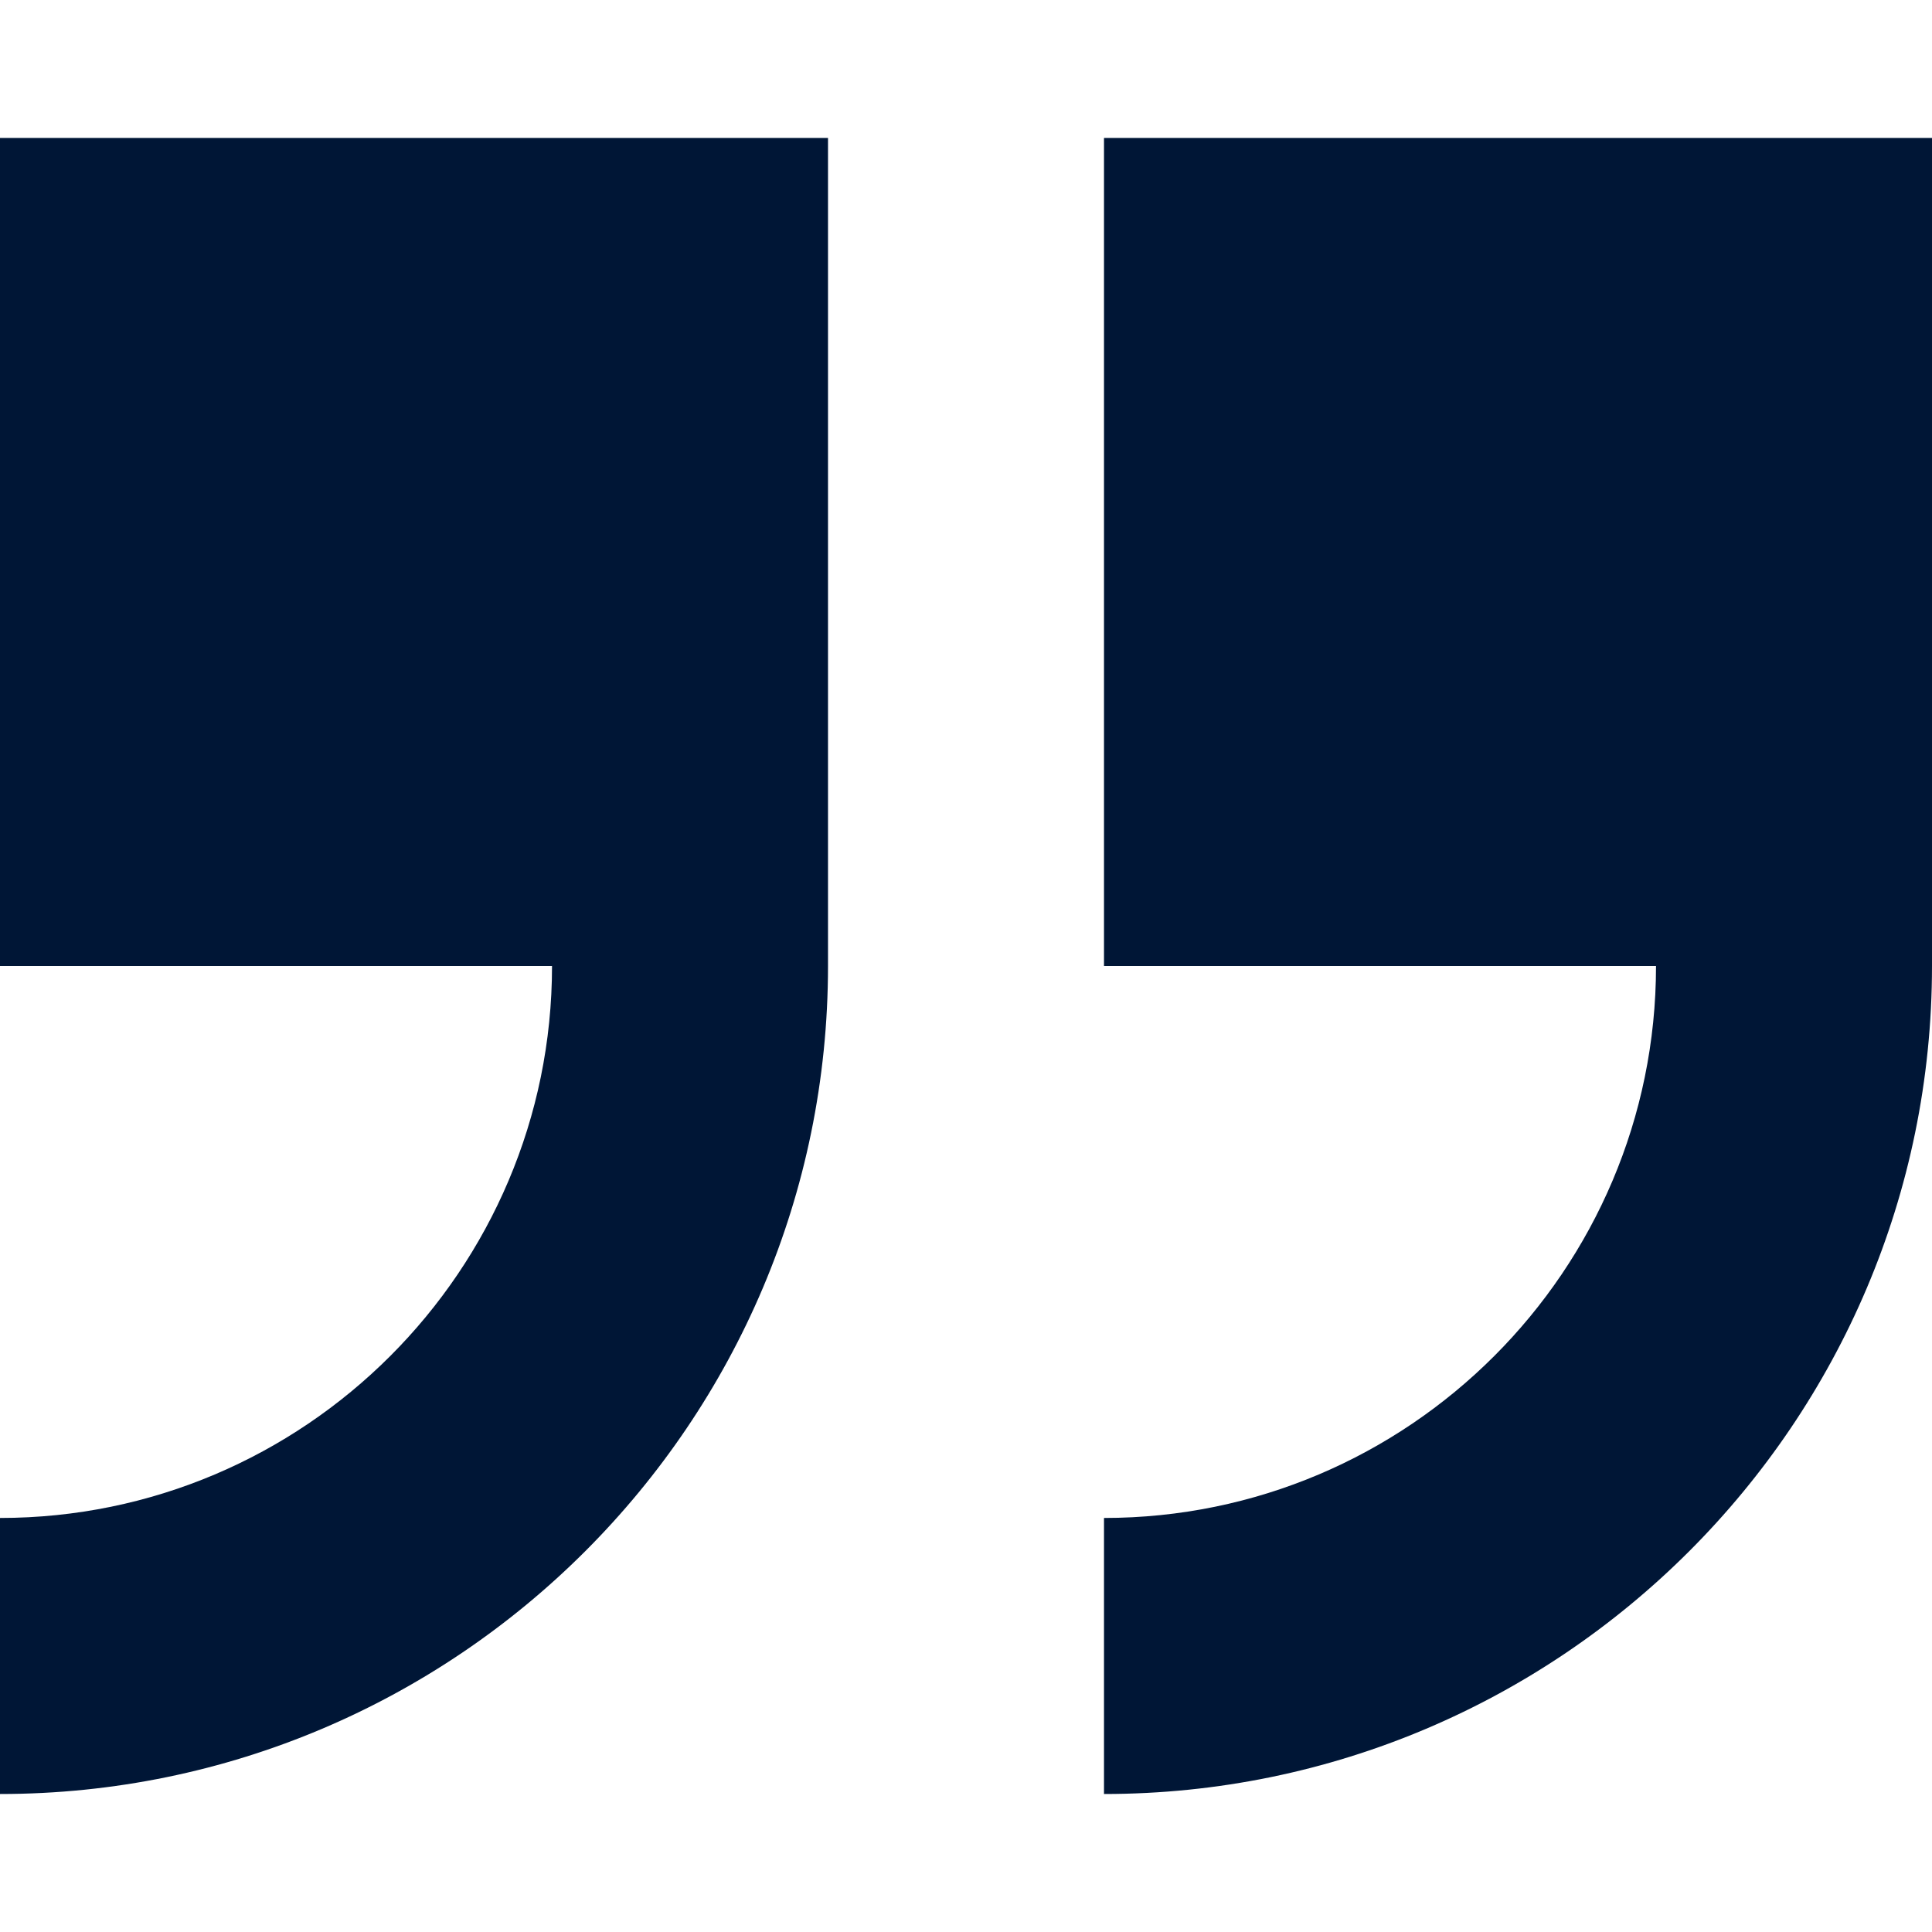
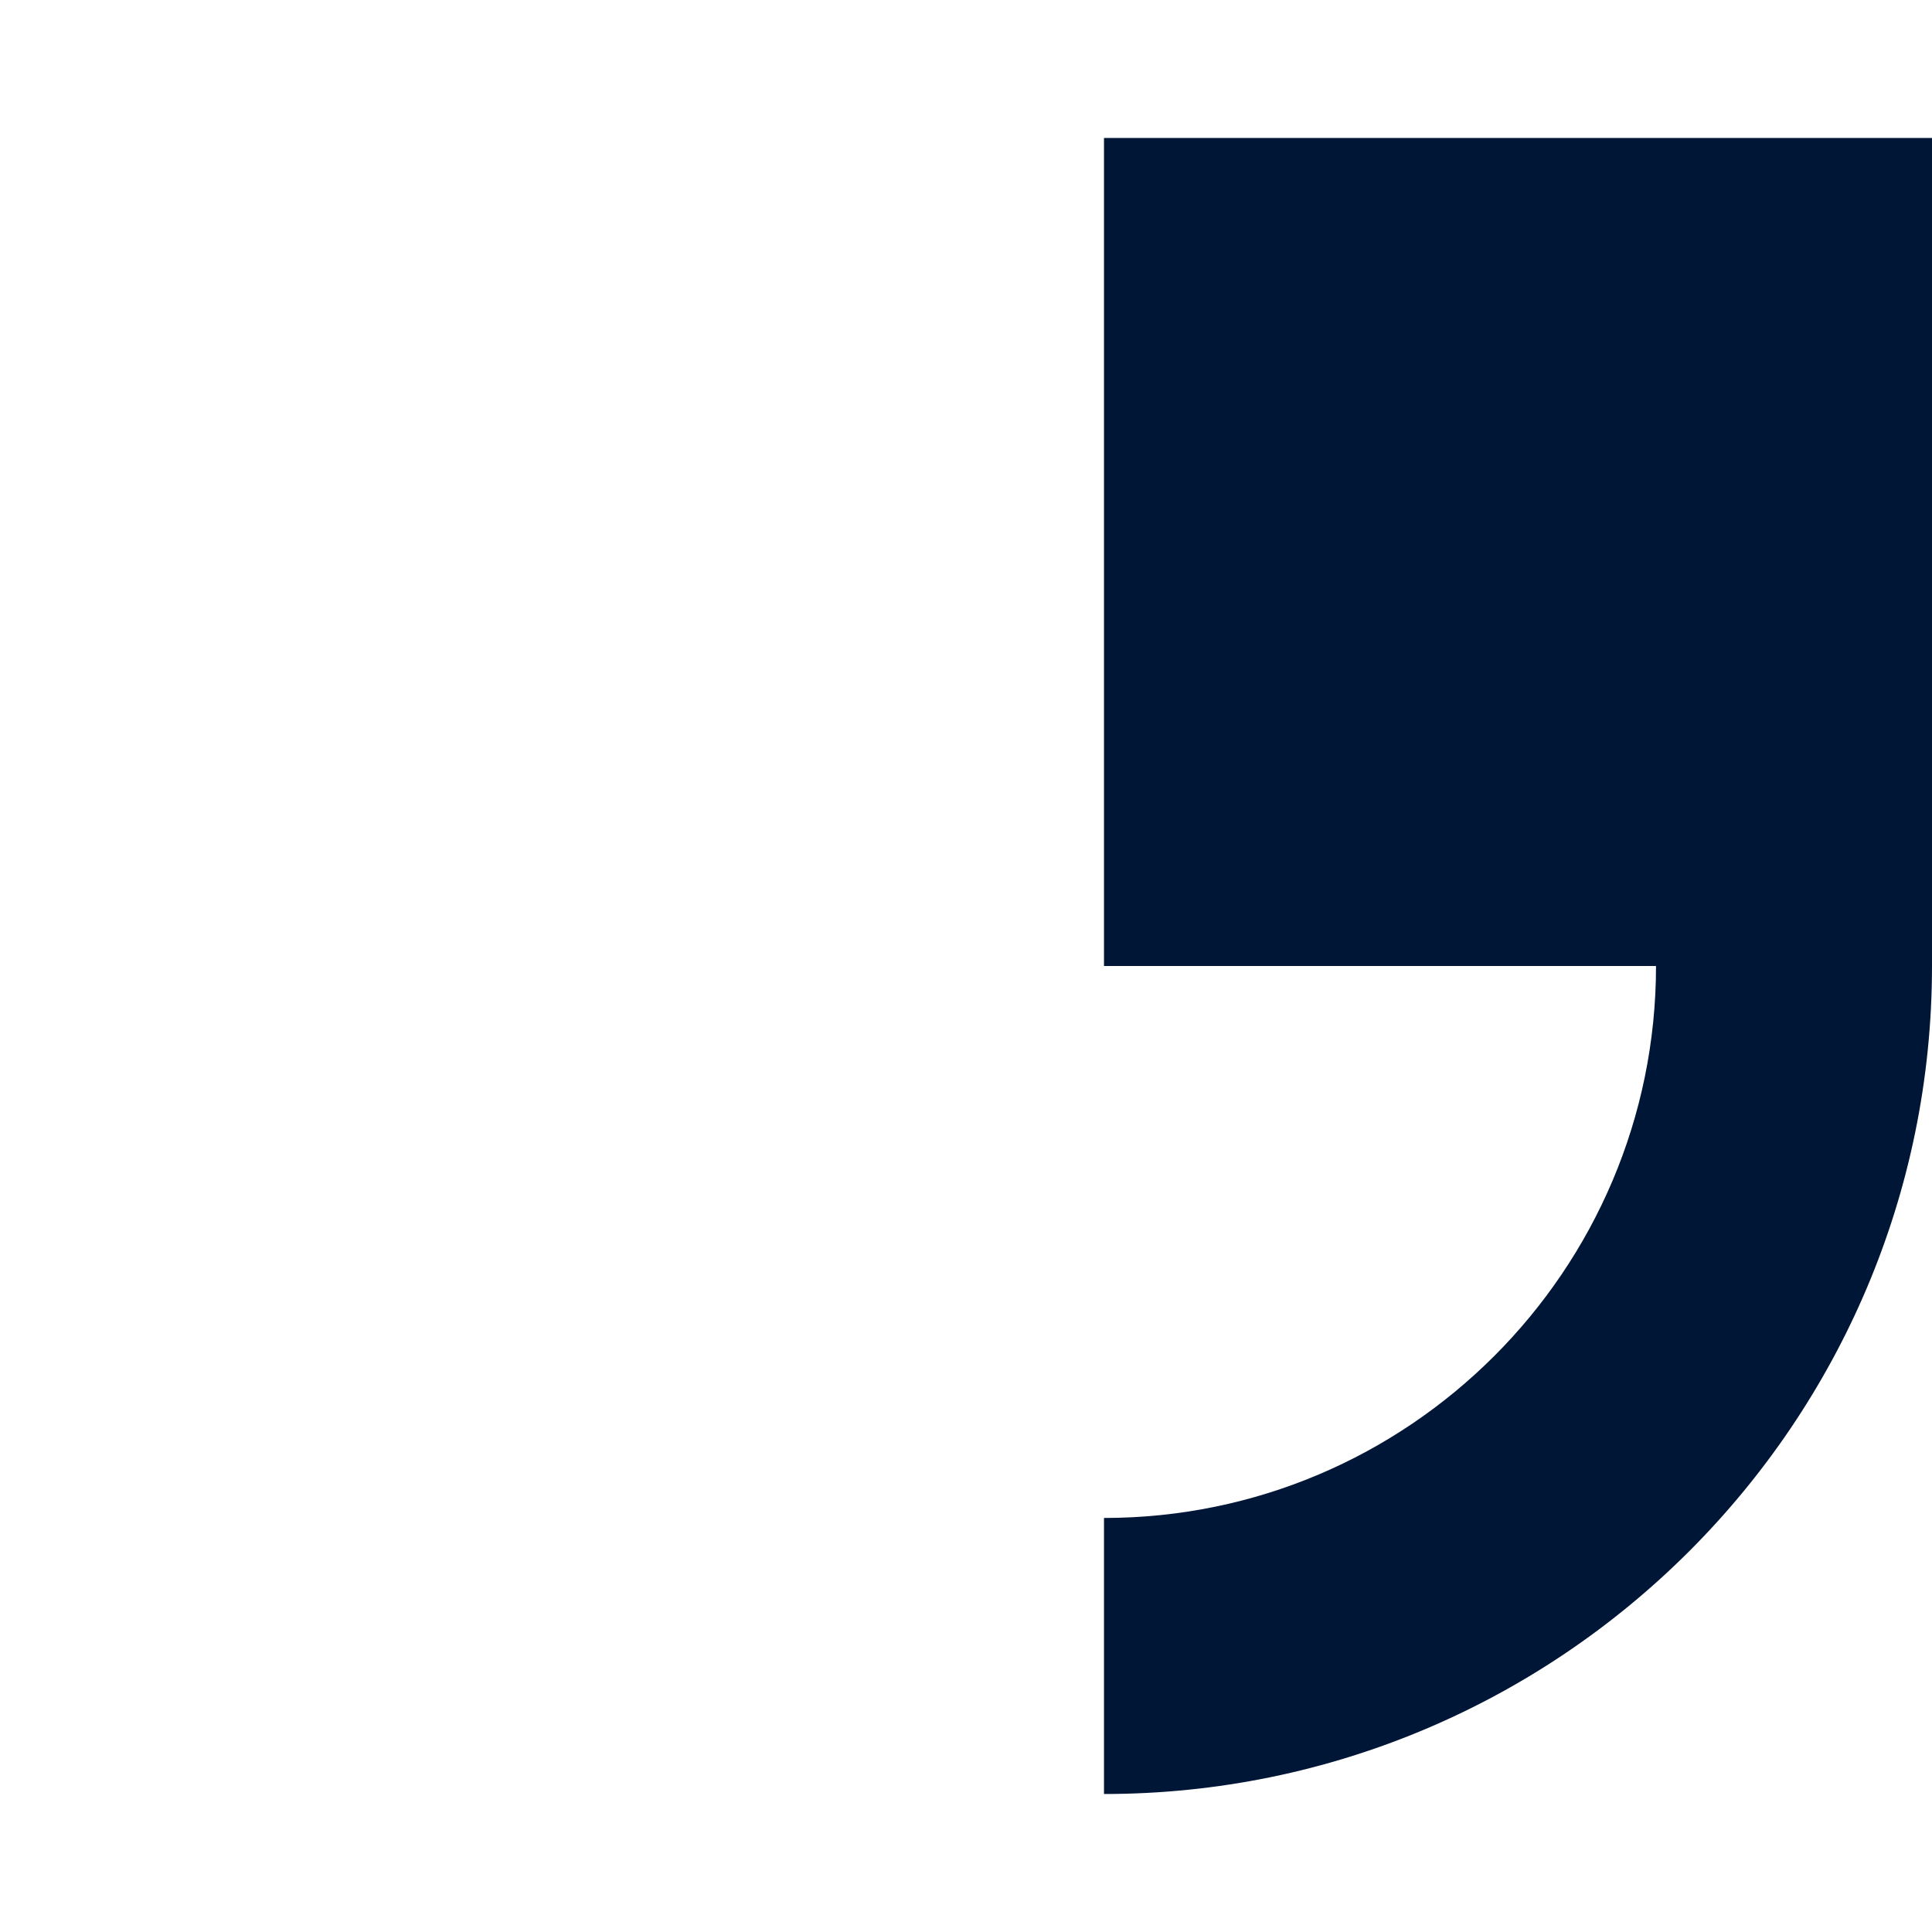
<svg xmlns="http://www.w3.org/2000/svg" width="33" height="33" viewBox="0 0 33 33" fill="none">
  <path d="M18.857 2.357V16.5H28.286C28.286 21.699 24.056 25.928 18.857 25.928V30.643C26.656 30.643 33 24.299 33 16.5V2.357H18.857Z" fill="#001636" />
-   <path d="M0 16.5H9.429C9.429 21.699 5.199 25.928 0 25.928V30.643C7.799 30.643 14.143 24.299 14.143 16.5V2.357H0V16.5Z" fill="#001636" />
</svg>